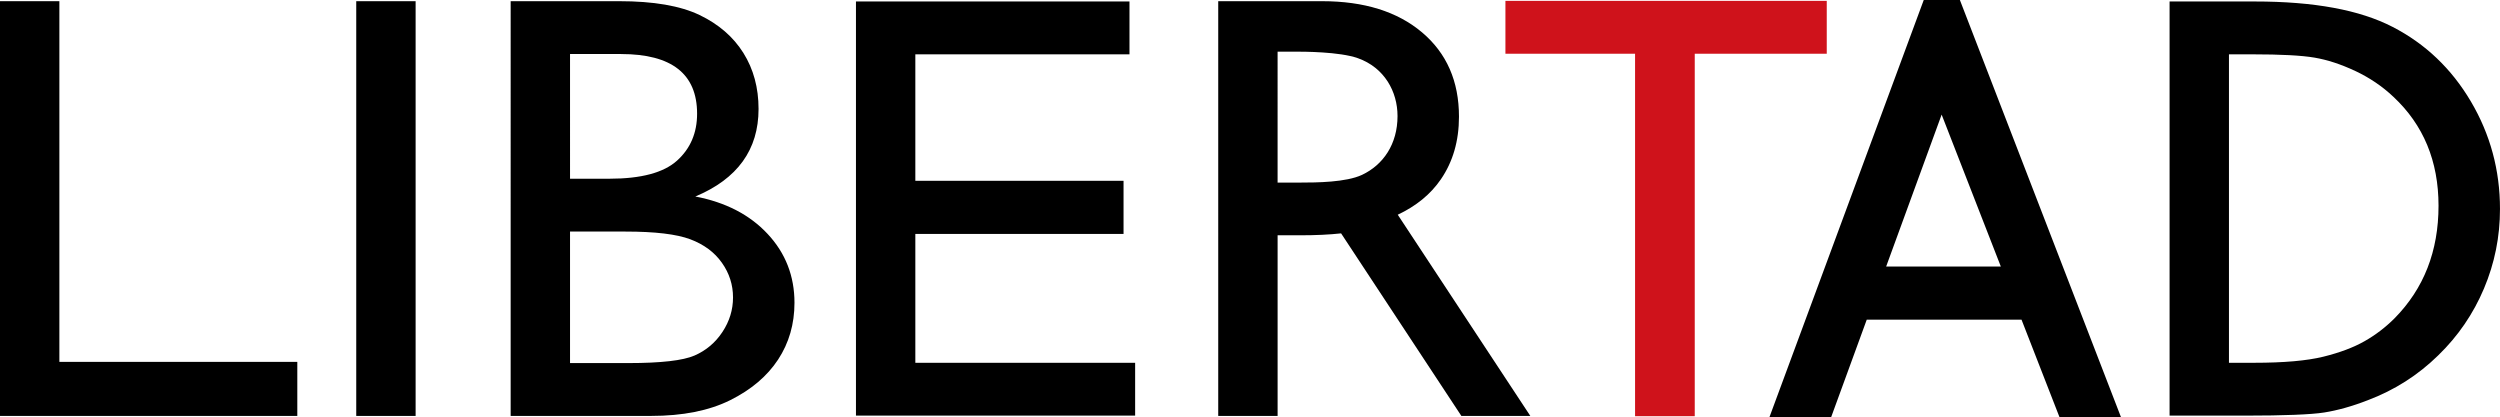
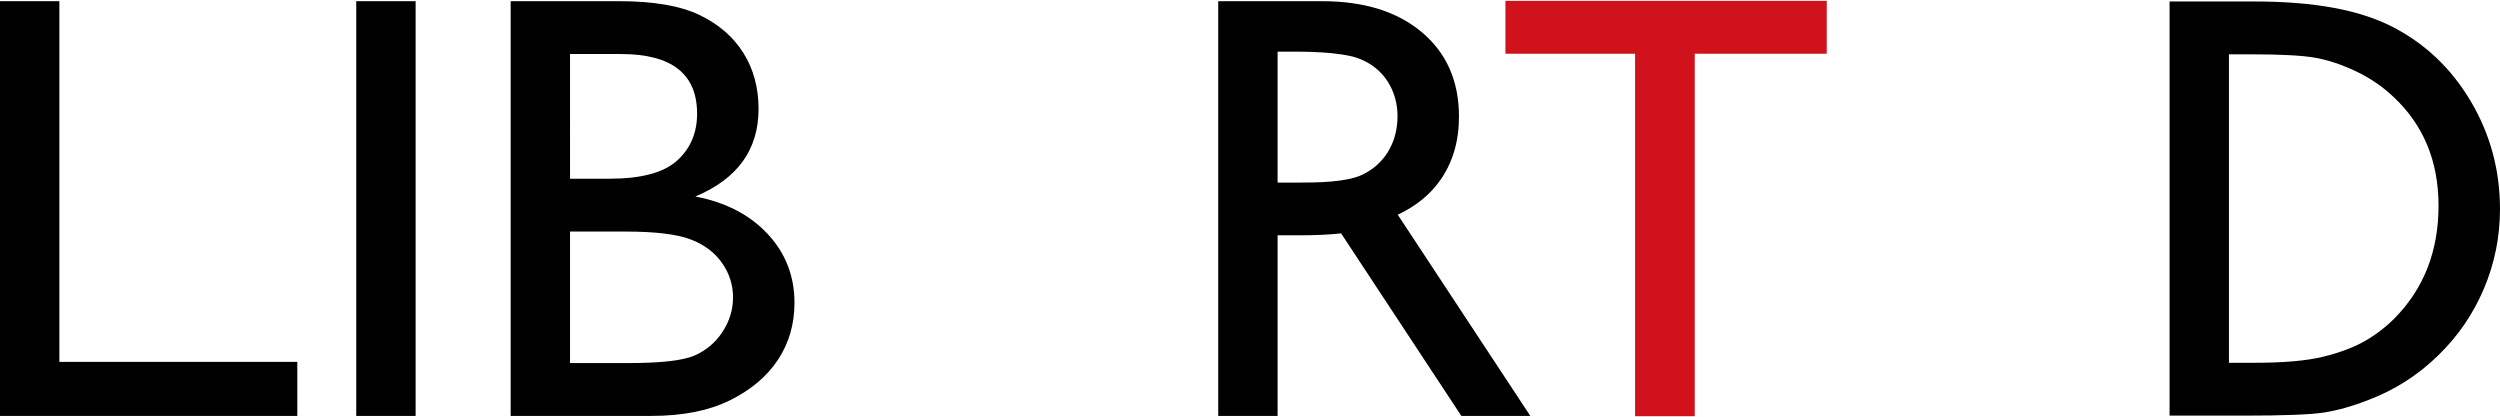
<svg xmlns="http://www.w3.org/2000/svg" id="uuid-d767deb7-54e7-4e60-9764-b8de7187c985" viewBox="0 0 203.786 34">
  <defs>
    <style>.uuid-a23d39ab-c7bc-48cf-b67d-03cdce88c3c4{fill:#cf121b;}</style>
  </defs>
  <g id="uuid-acb7bebd-85e7-4298-ad1a-32d2cb1ddbf6">
    <g>
      <path d="M0,.097H4.84V29.498H24.235v4.406H0V.097Z" />
      <path d="M29.039,.097h4.84V33.904h-4.84V.097Z" />
      <path d="M53.073,33.904h-11.447V.097h8.858c2.79,0,4.968,.375,6.533,1.124,1.565,.75,2.759,1.784,3.581,3.098,.823,1.314,1.235,2.836,1.235,4.562,0,3.322-1.719,5.702-5.154,7.137,2.468,.47,4.433,1.485,5.893,3.05,1.46,1.564,2.189,3.435,2.189,5.613,0,1.726-.444,3.268-1.331,4.623-.888,1.354-2.189,2.459-3.909,3.316-1.718,.855-3.868,1.283-6.449,1.283Zm-2.445-29.5h-4.162V14.568h3.219c2.581,0,4.415-.492,5.505-1.476,1.089-.983,1.633-2.259,1.633-3.823,0-3.242-2.065-4.864-6.195-4.864Zm.364,14.471h-4.526v10.721h4.767c2.646,0,4.441-.207,5.384-.616,.945-.413,1.703-1.054,2.276-1.925,.573-.87,.859-1.806,.859-2.806,0-1.032-.302-1.977-.908-2.832-.604-.855-1.462-1.492-2.577-1.912-1.112-.419-2.871-.629-5.275-.629Z" />
-       <path d="M69.773,.121h22.296V4.428h-17.456V14.737h16.972v4.332h-16.972v10.502h17.917v4.307h-22.757V.121Z" />
      <path class="uuid-a23d39ab-c7bc-48cf-b67d-03cdce88c3c4" d="M122.714,.072h26.193V4.38h-10.761v29.548h-4.865V4.38h-10.567V.072Z" />
      <path d="M119.122,33.904l-9.803-14.881c-.962,.105-2.061,.157-3.337,.157h-1.839v14.723h-4.84V.097h8.469c3.42,0,6.135,.846,8.143,2.54,2.008,1.694,3.013,3.985,3.013,6.874,0,1.969-.492,3.67-1.476,5.105-.848,1.237-2.033,2.188-3.515,2.886l10.806,16.402h-5.62Zm-14.98-29.695V14.883h1.839c1.324,0,3.752-.019,5.046-.63,1.728-.816,2.892-2.504,2.892-4.791,0-2.005-1.073-3.951-3.231-4.719-1.498-.533-4.462-.533-5.094-.533s.556,0-1.452,0Z" />
      <path d="M176.852,33.879V.121h6.943c4.853,0,8.553,.69,11.231,2.069,2.677,1.378,4.808,3.407,6.388,6.085,1.581,2.678,2.371,5.599,2.371,8.761,0,2.259-.434,4.421-1.306,6.486-.872,2.065-2.114,3.88-3.727,5.444-1.646,1.613-3.557,2.832-5.736,3.655-1.274,.499-2.497,.835-3.561,1.003-1.065,.171-3.36,.255-6.361,.255h-6.243Zm6.75-29.451h-1.91V29.572h2.055c2.419,0,4.3-.166,5.639-.496,1.338-.331,2.456-.75,3.351-1.259,.896-.506,1.715-1.132,2.457-1.874,2.387-2.42,3.581-5.477,3.581-9.172,0-3.629-1.226-6.59-3.679-8.88-.903-.855-1.94-1.557-3.109-2.106-1.17-.549-2.279-.911-3.328-1.089-1.049-.178-2.734-.267-5.056-.267Z" />
-       <path d="M167.876,34h5.013L159.759,0h-2.946l-12.577,34h5.03l2.9-7.941h12.618l3.093,7.941m-14.128-12.275l4.523-12.384,4.824,12.384h-9.347Z" />
    </g>
  </g>
</svg>